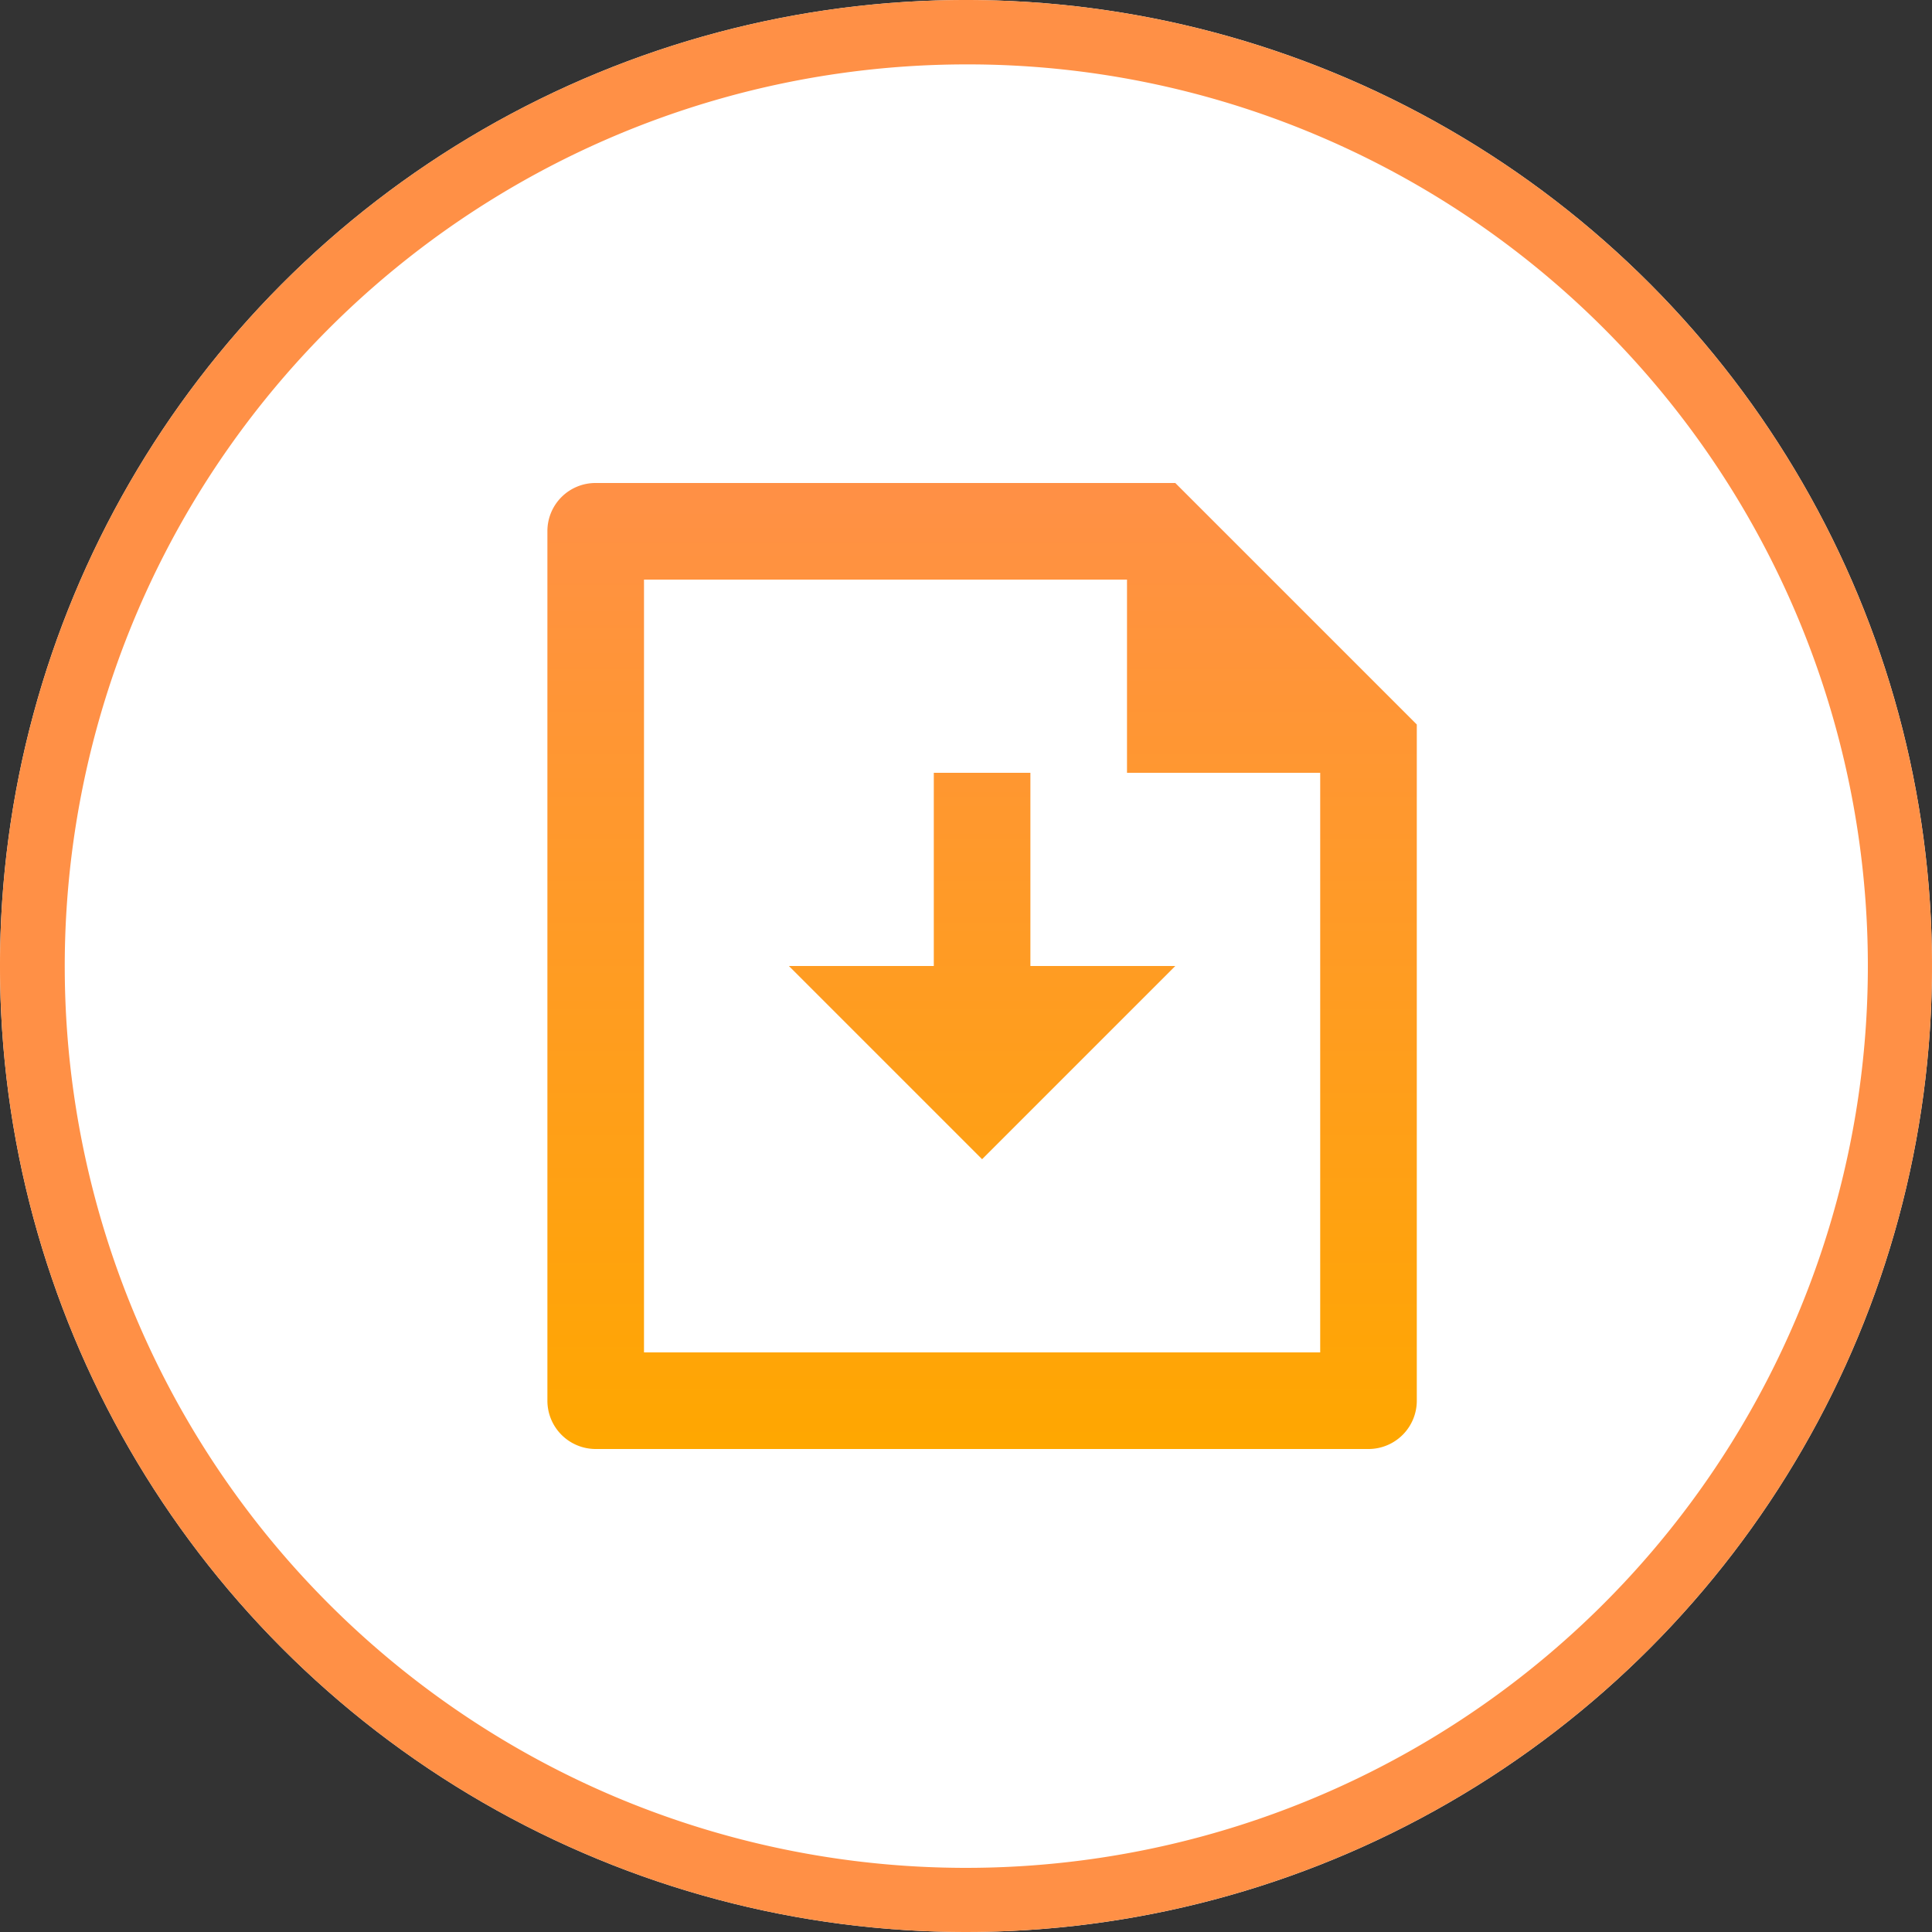
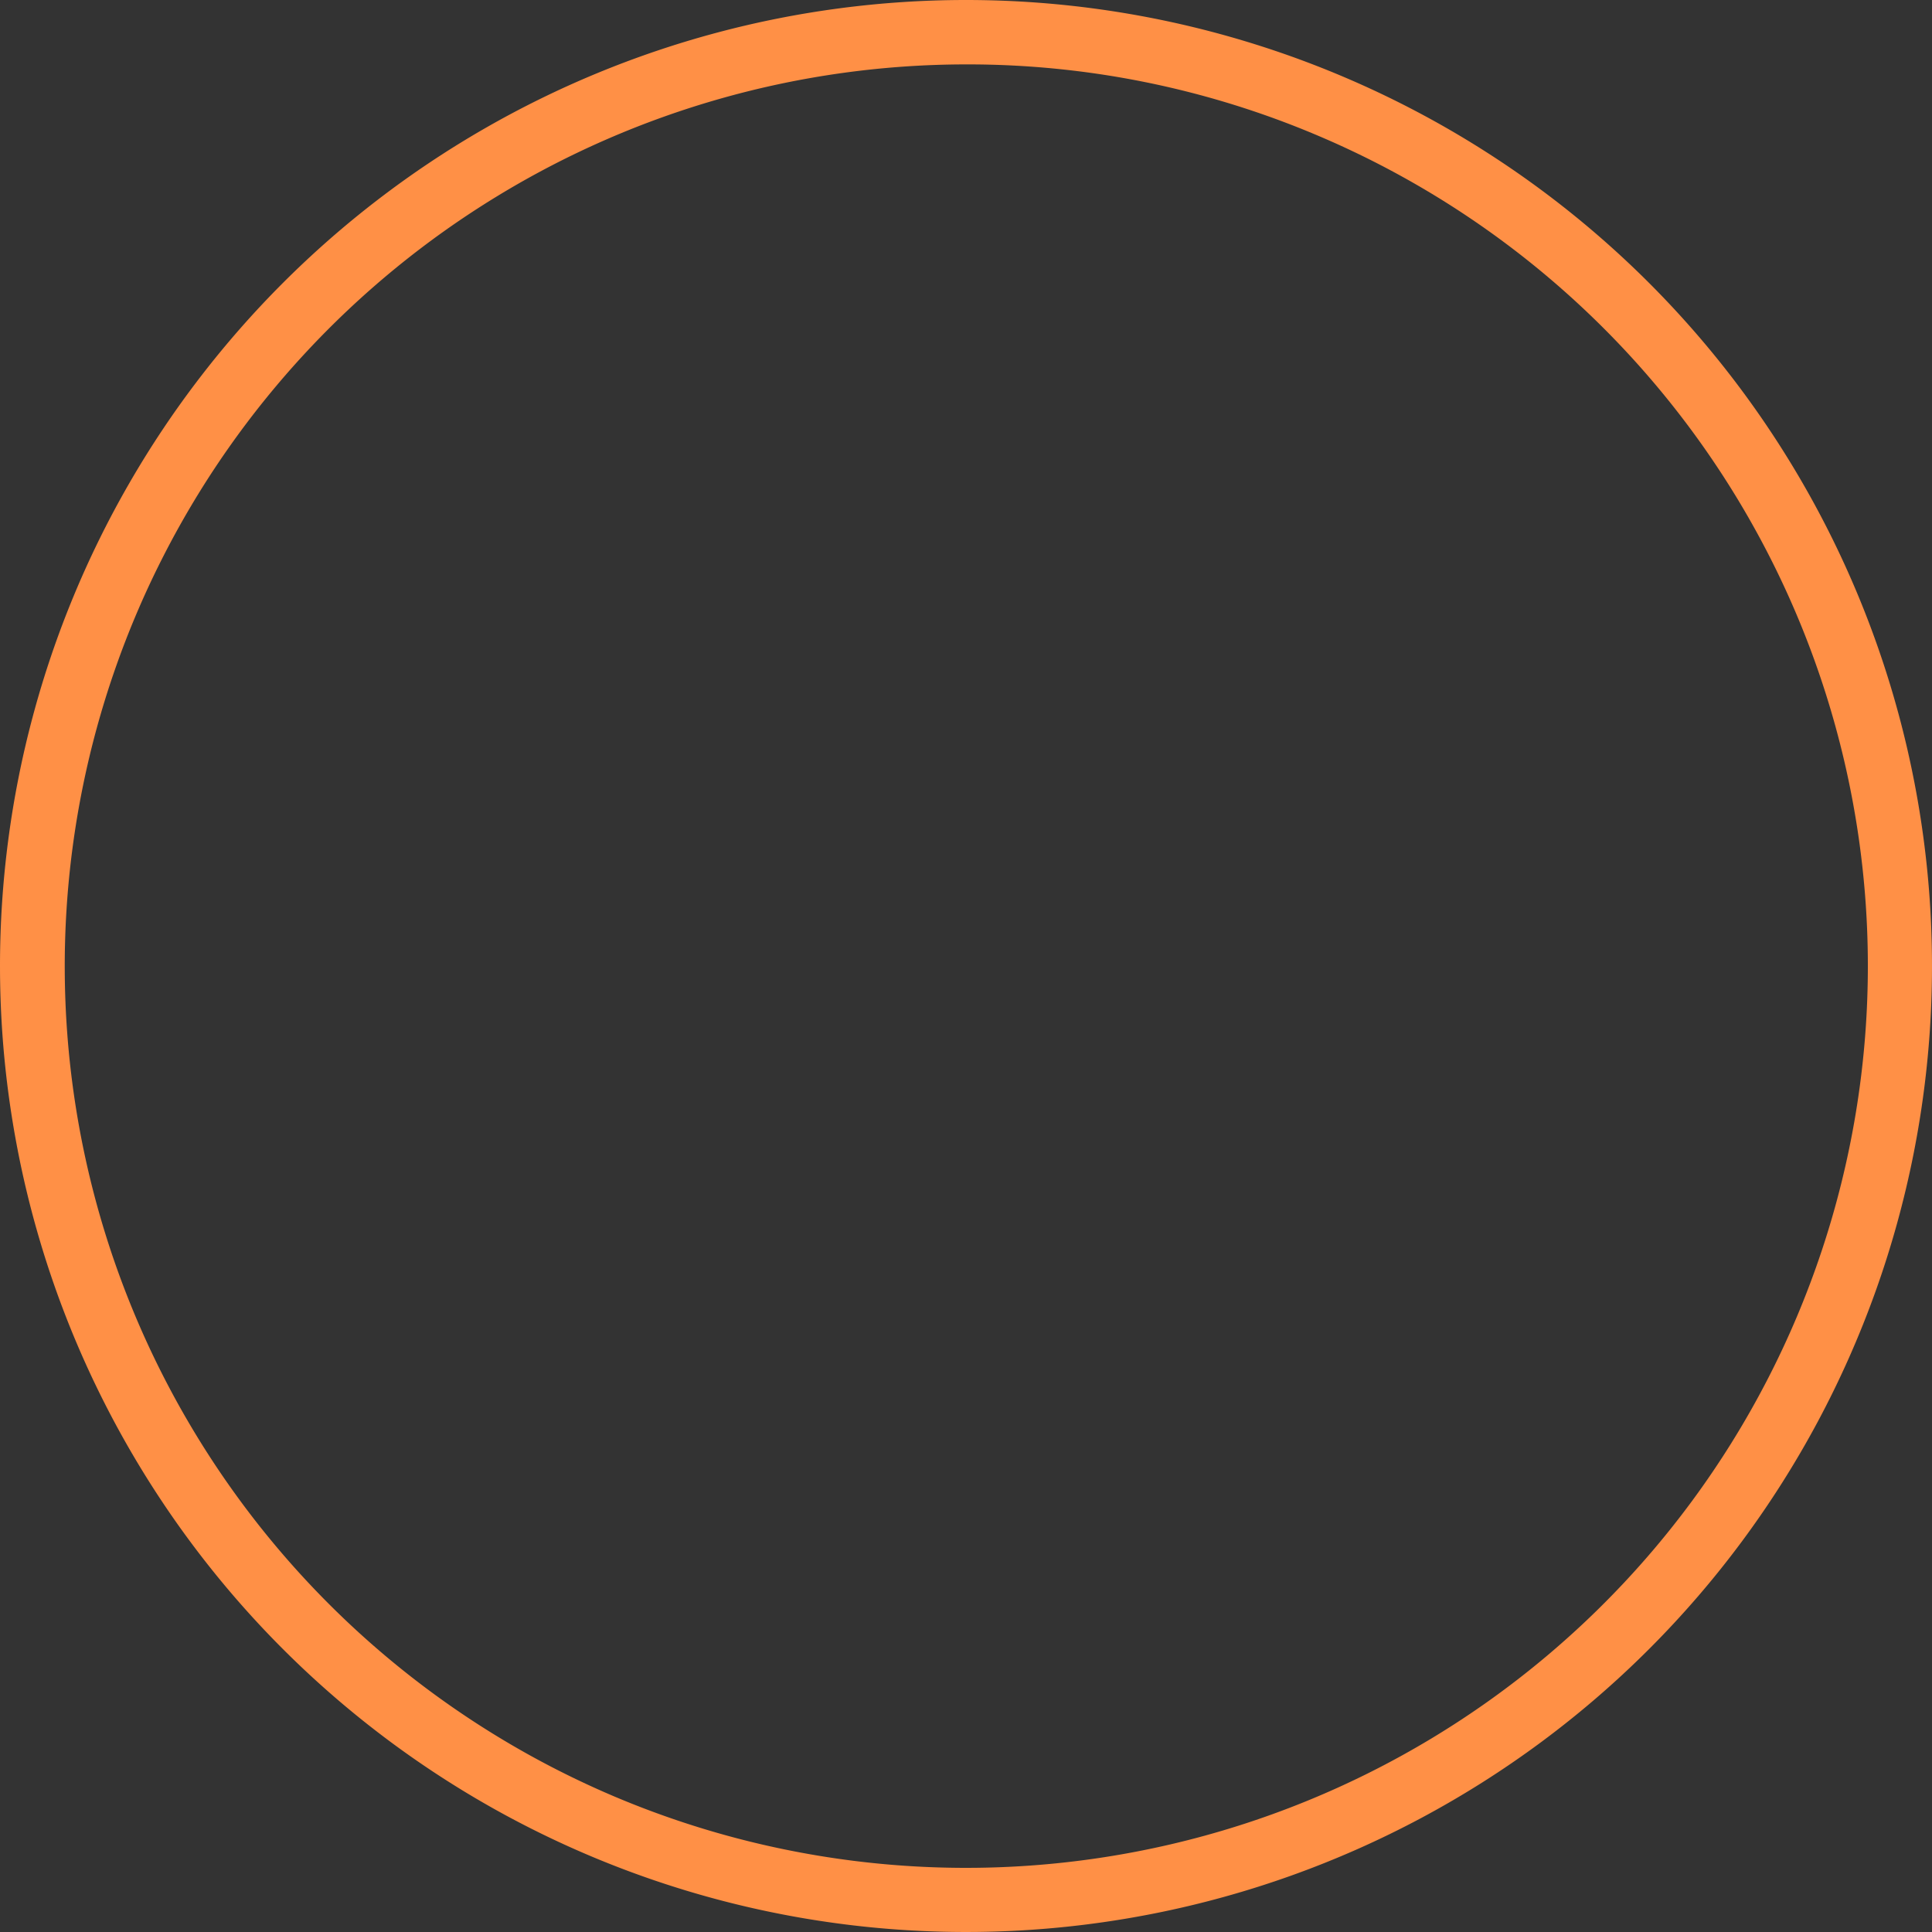
<svg xmlns="http://www.w3.org/2000/svg" width="60" height="60" viewBox="0 0 60 60">
  <rect x="0" y="0" width="60" height="60" fill="#333333" stroke="none" />
  <defs>
    <linearGradient id="a" x1="0.5" x2="0.5" y2="1" gradientUnits="objectBoundingBox">
      <stop offset="0" stop-color="#ff9046" />
      <stop offset="1" stop-color="#ffa700" />
    </linearGradient>
  </defs>
  <g transform="translate(-810 -4421)">
-     <circle cx="30" cy="30" r="30" transform="translate(810 4421)" fill="#fff" />
    <path d="M30,2A28.008,28.008,0,0,0,19.1,55.8,28.008,28.008,0,0,0,40.9,4.2,27.823,27.823,0,0,0,30,2m0-2A30,30,0,1,1,0,30,30,30,0,0,1,30,0Z" transform="translate(810 4421)" fill="#ff9046" />
-     <path d="M18,17h4.5l-6,6-6-6H15V11h3ZM21,5H6V29H27V11H21ZM3,3.488A1.493,1.493,0,0,1,4.5,2h18L30,9.5V30.49A1.5,1.5,0,0,1,28.51,32H4.49A1.5,1.5,0,0,1,3,30.512Z" transform="translate(824 4434)" fill="url(#a)" />
  </g>
</svg>